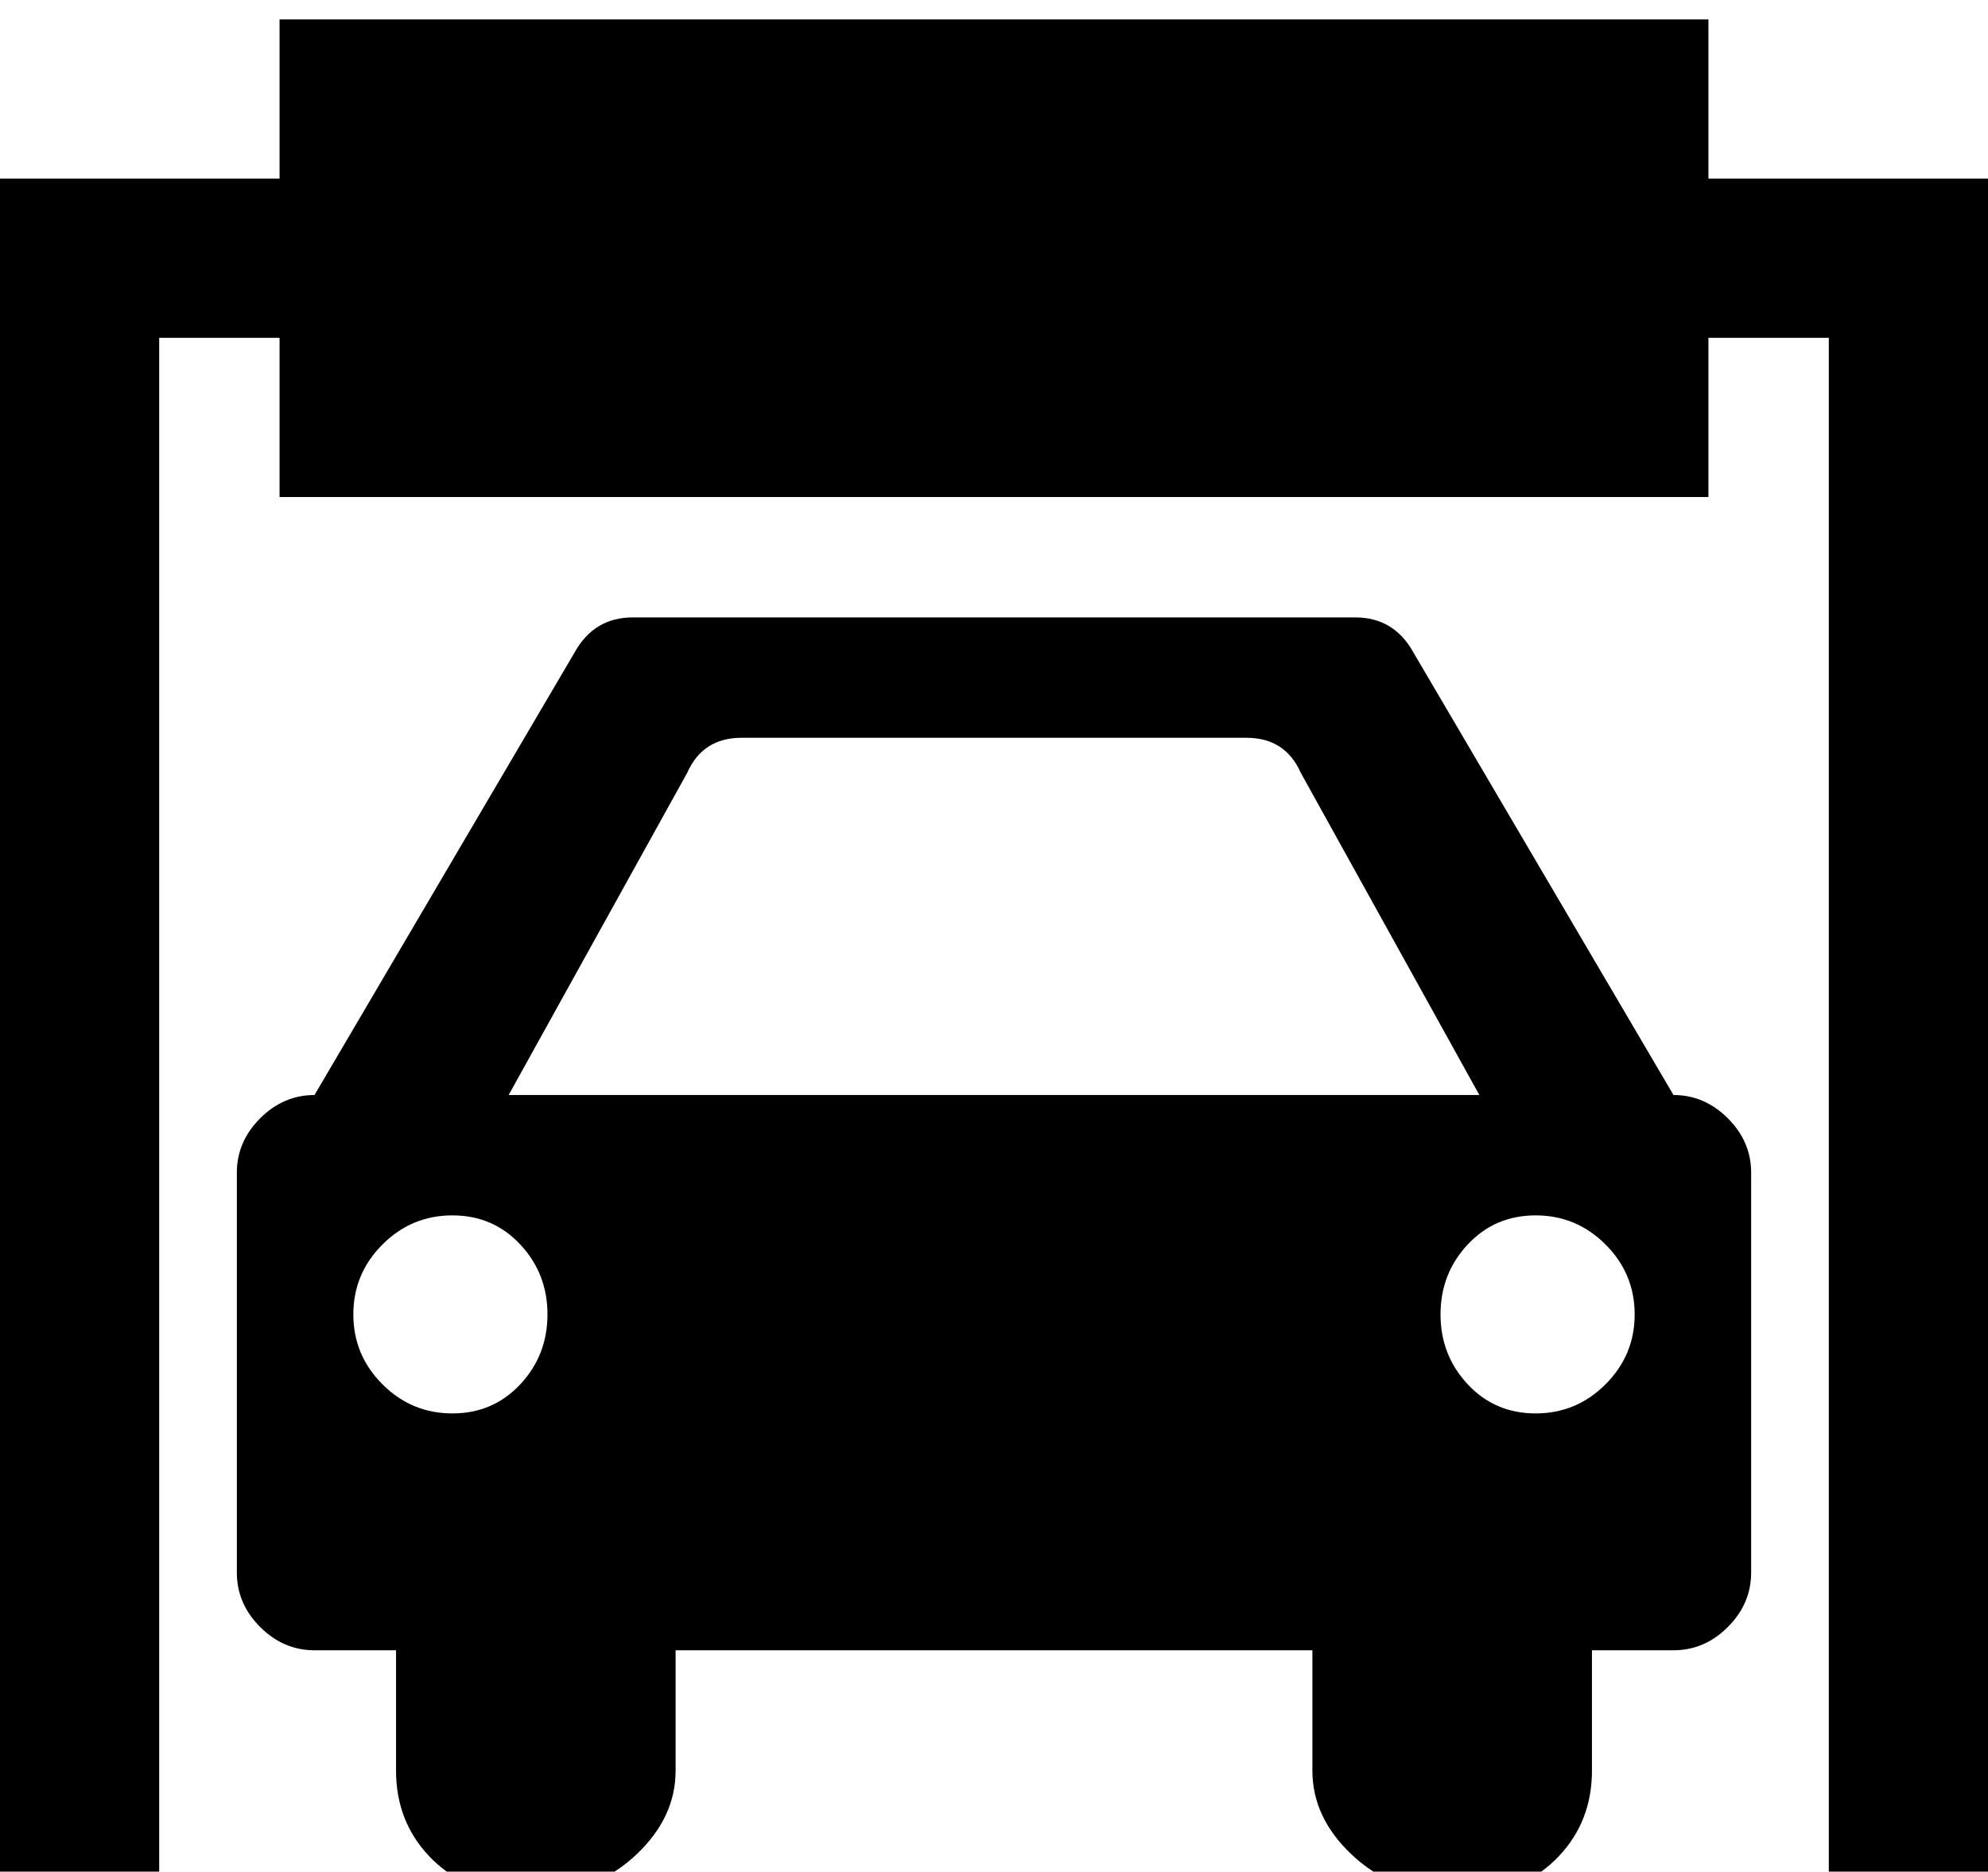
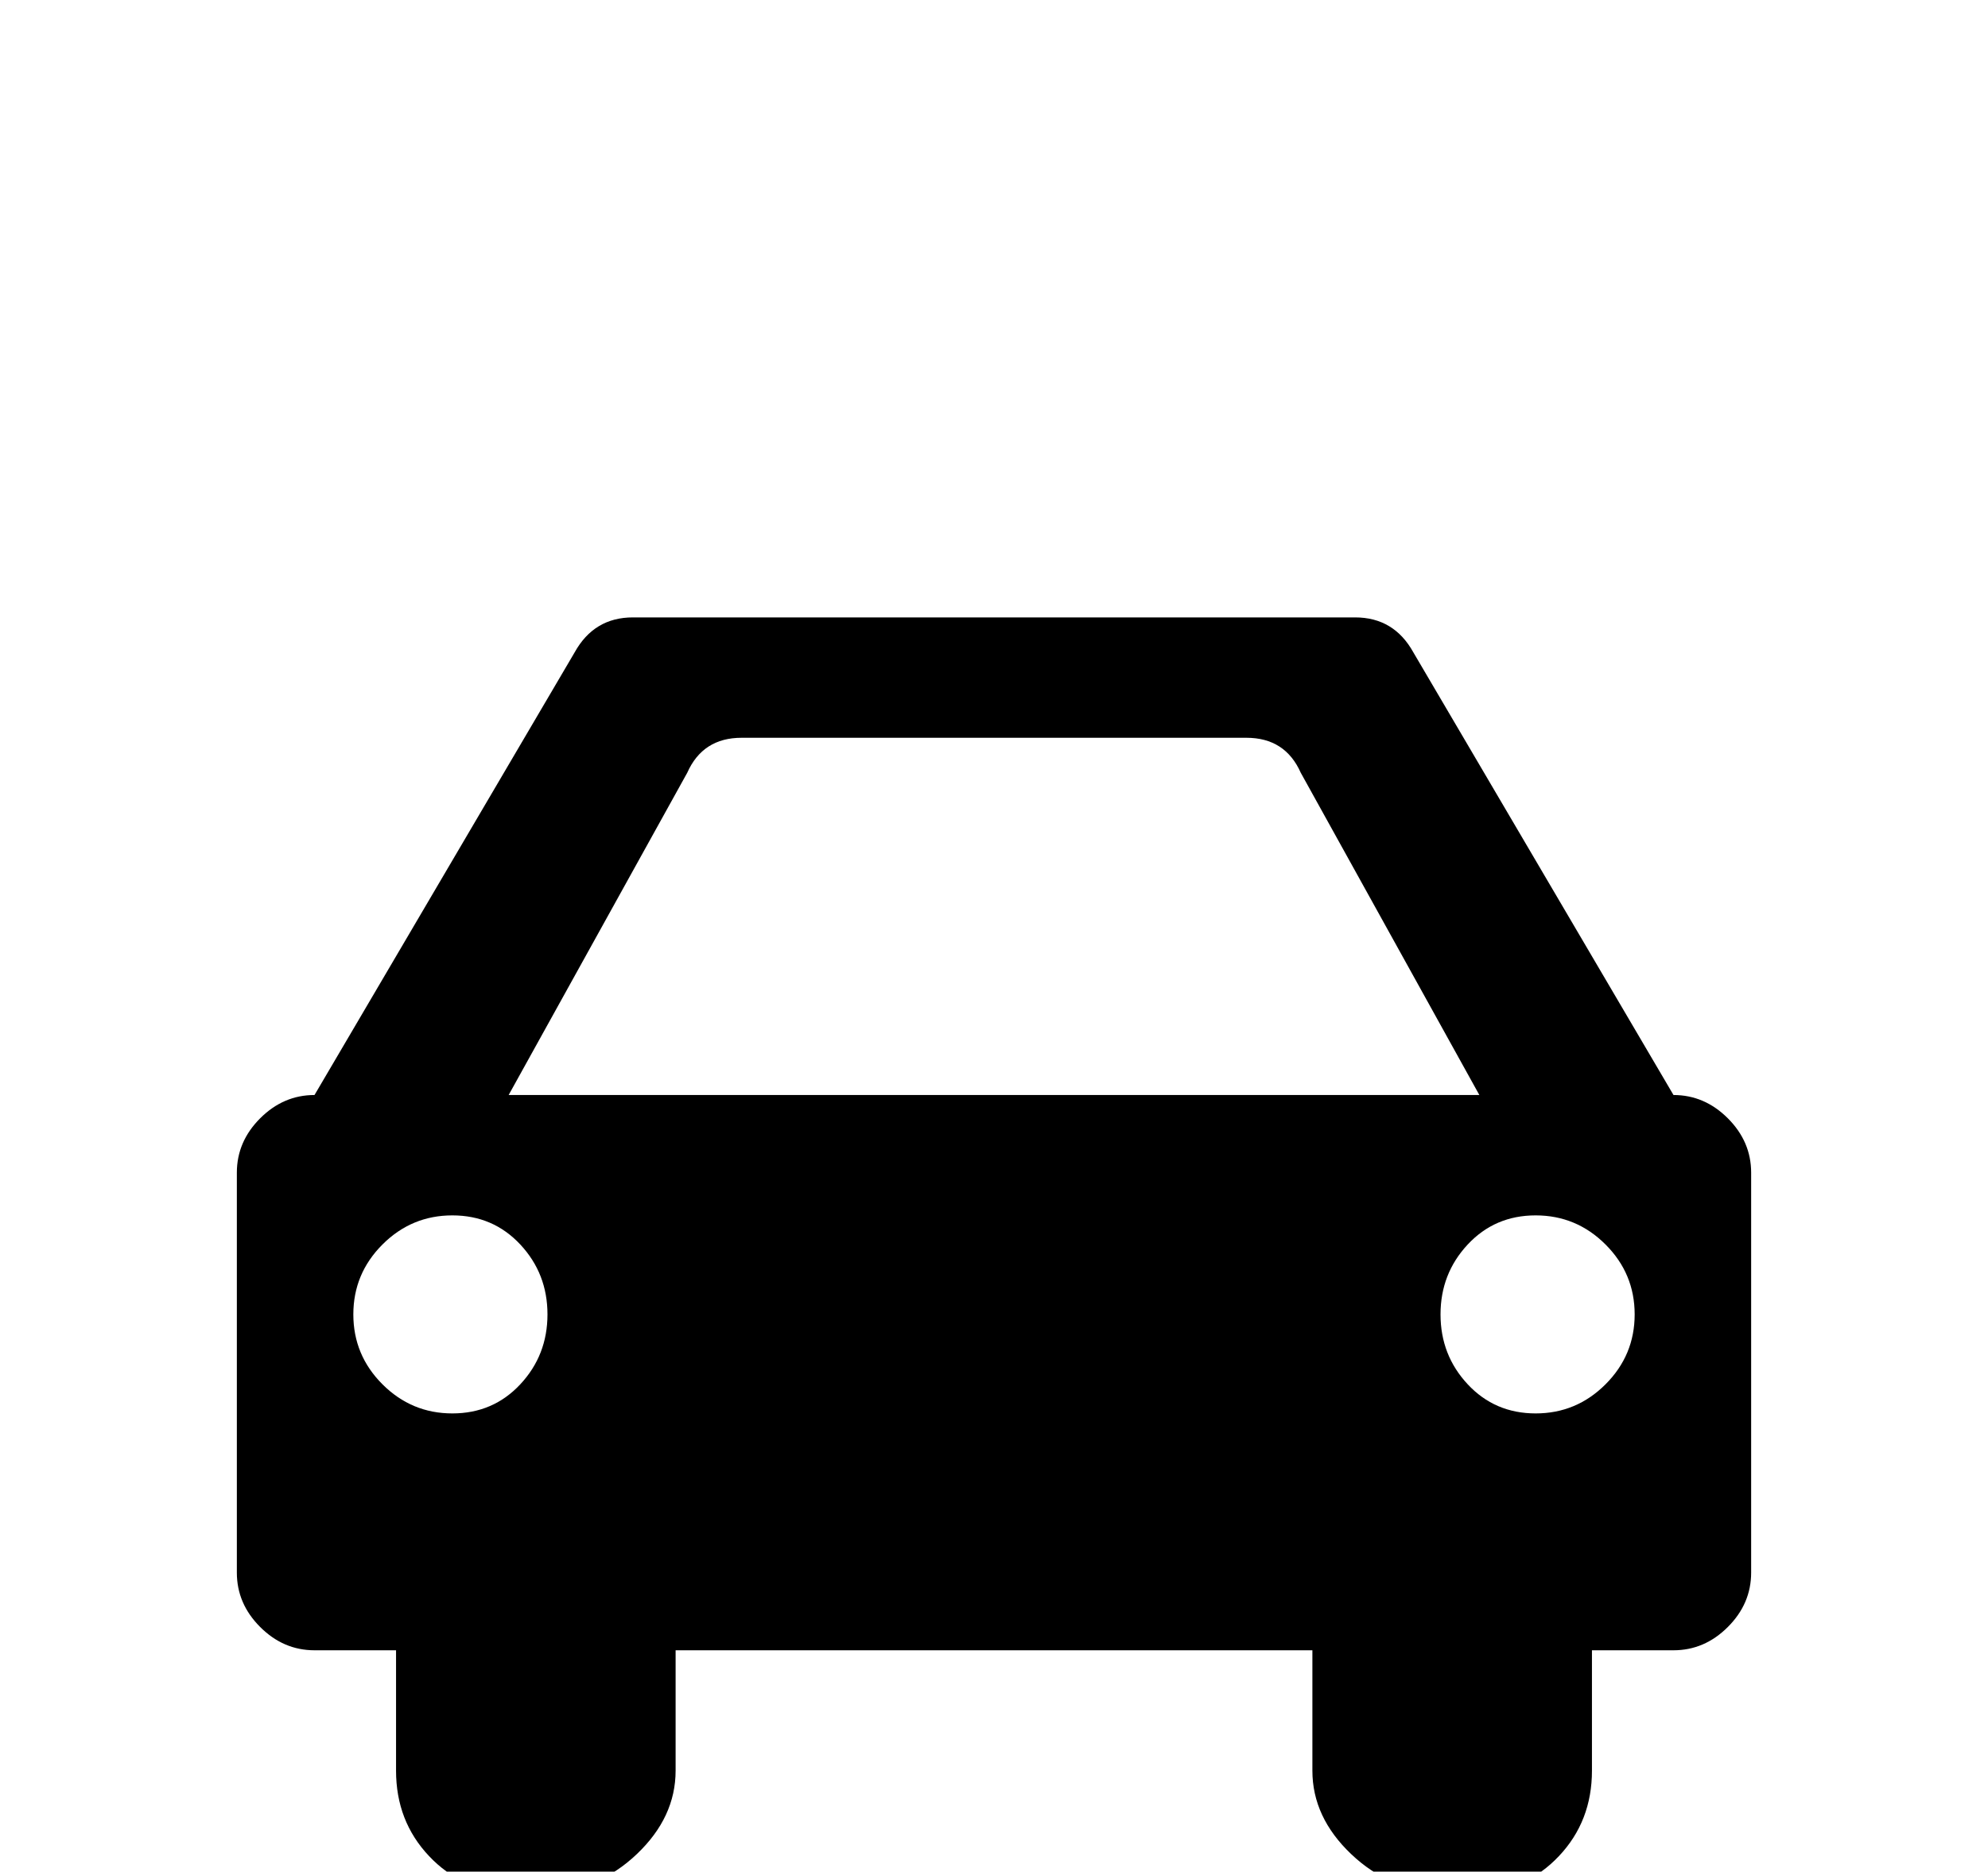
<svg xmlns="http://www.w3.org/2000/svg" version="1.1" id="Capa_1" x="0px" y="0px" width="512px" height="482px" viewBox="0 0 512 482" enable-background="new 0 0 512 482" xml:space="preserve">
  <g>
-     <polygon points="440,46 440,5 72,5 72,46 0,46 0,487 41,487 41,87 72,87 72,128 440,128 440,87 471,87 471,487 512,487 512,46  " />
    <path d="M431,282l-67-114c-3.333-6-8.333-9-15-9H163c-6.667,0-11.667,3-15,9L81,282c-5.333,0-10,2-14,6s-6,8.667-6,14v103   c0,5.333,2,10,6,14s8.667,6,14,6h21v31c0,8.667,2.833,16,8.5,22s12.5,9,20.5,9h10c8.667,0,16.334-3.167,23-9.5   c6.667-6.333,10-13.5,10-21.5v-31h164v31c0,8,3.333,15.167,10,21.5s14.333,9.5,23,9.5h10c8,0,14.833-3,20.5-9s8.5-13.333,8.5-22   v-31h21c5.333,0,10-2,14-6s6-8.667,6-14V302c0-5.333-2-10-6-14S436.333,282,431,282z M134,356.5c-4.667,5-10.5,7.5-17.5,7.5   s-13-2.5-18-7.5s-7.5-11-7.5-18s2.5-13,7.5-18s11-7.5,18-7.5s12.834,2.5,17.5,7.5c4.667,5,7,11,7,18S138.667,351.5,134,356.5z    M131,282l46-83c2.667-6,7.334-9,14-9h130c6.667,0,11.333,3,14,9l46,83H131z M413.5,356.5c-5,5-11,7.5-18,7.5s-12.833-2.5-17.5-7.5   s-7-11-7-18s2.333-13,7-18s10.5-7.5,17.5-7.5s13,2.5,18,7.5s7.5,11,7.5,18S418.5,351.5,413.5,356.5z" />
  </g>
</svg>